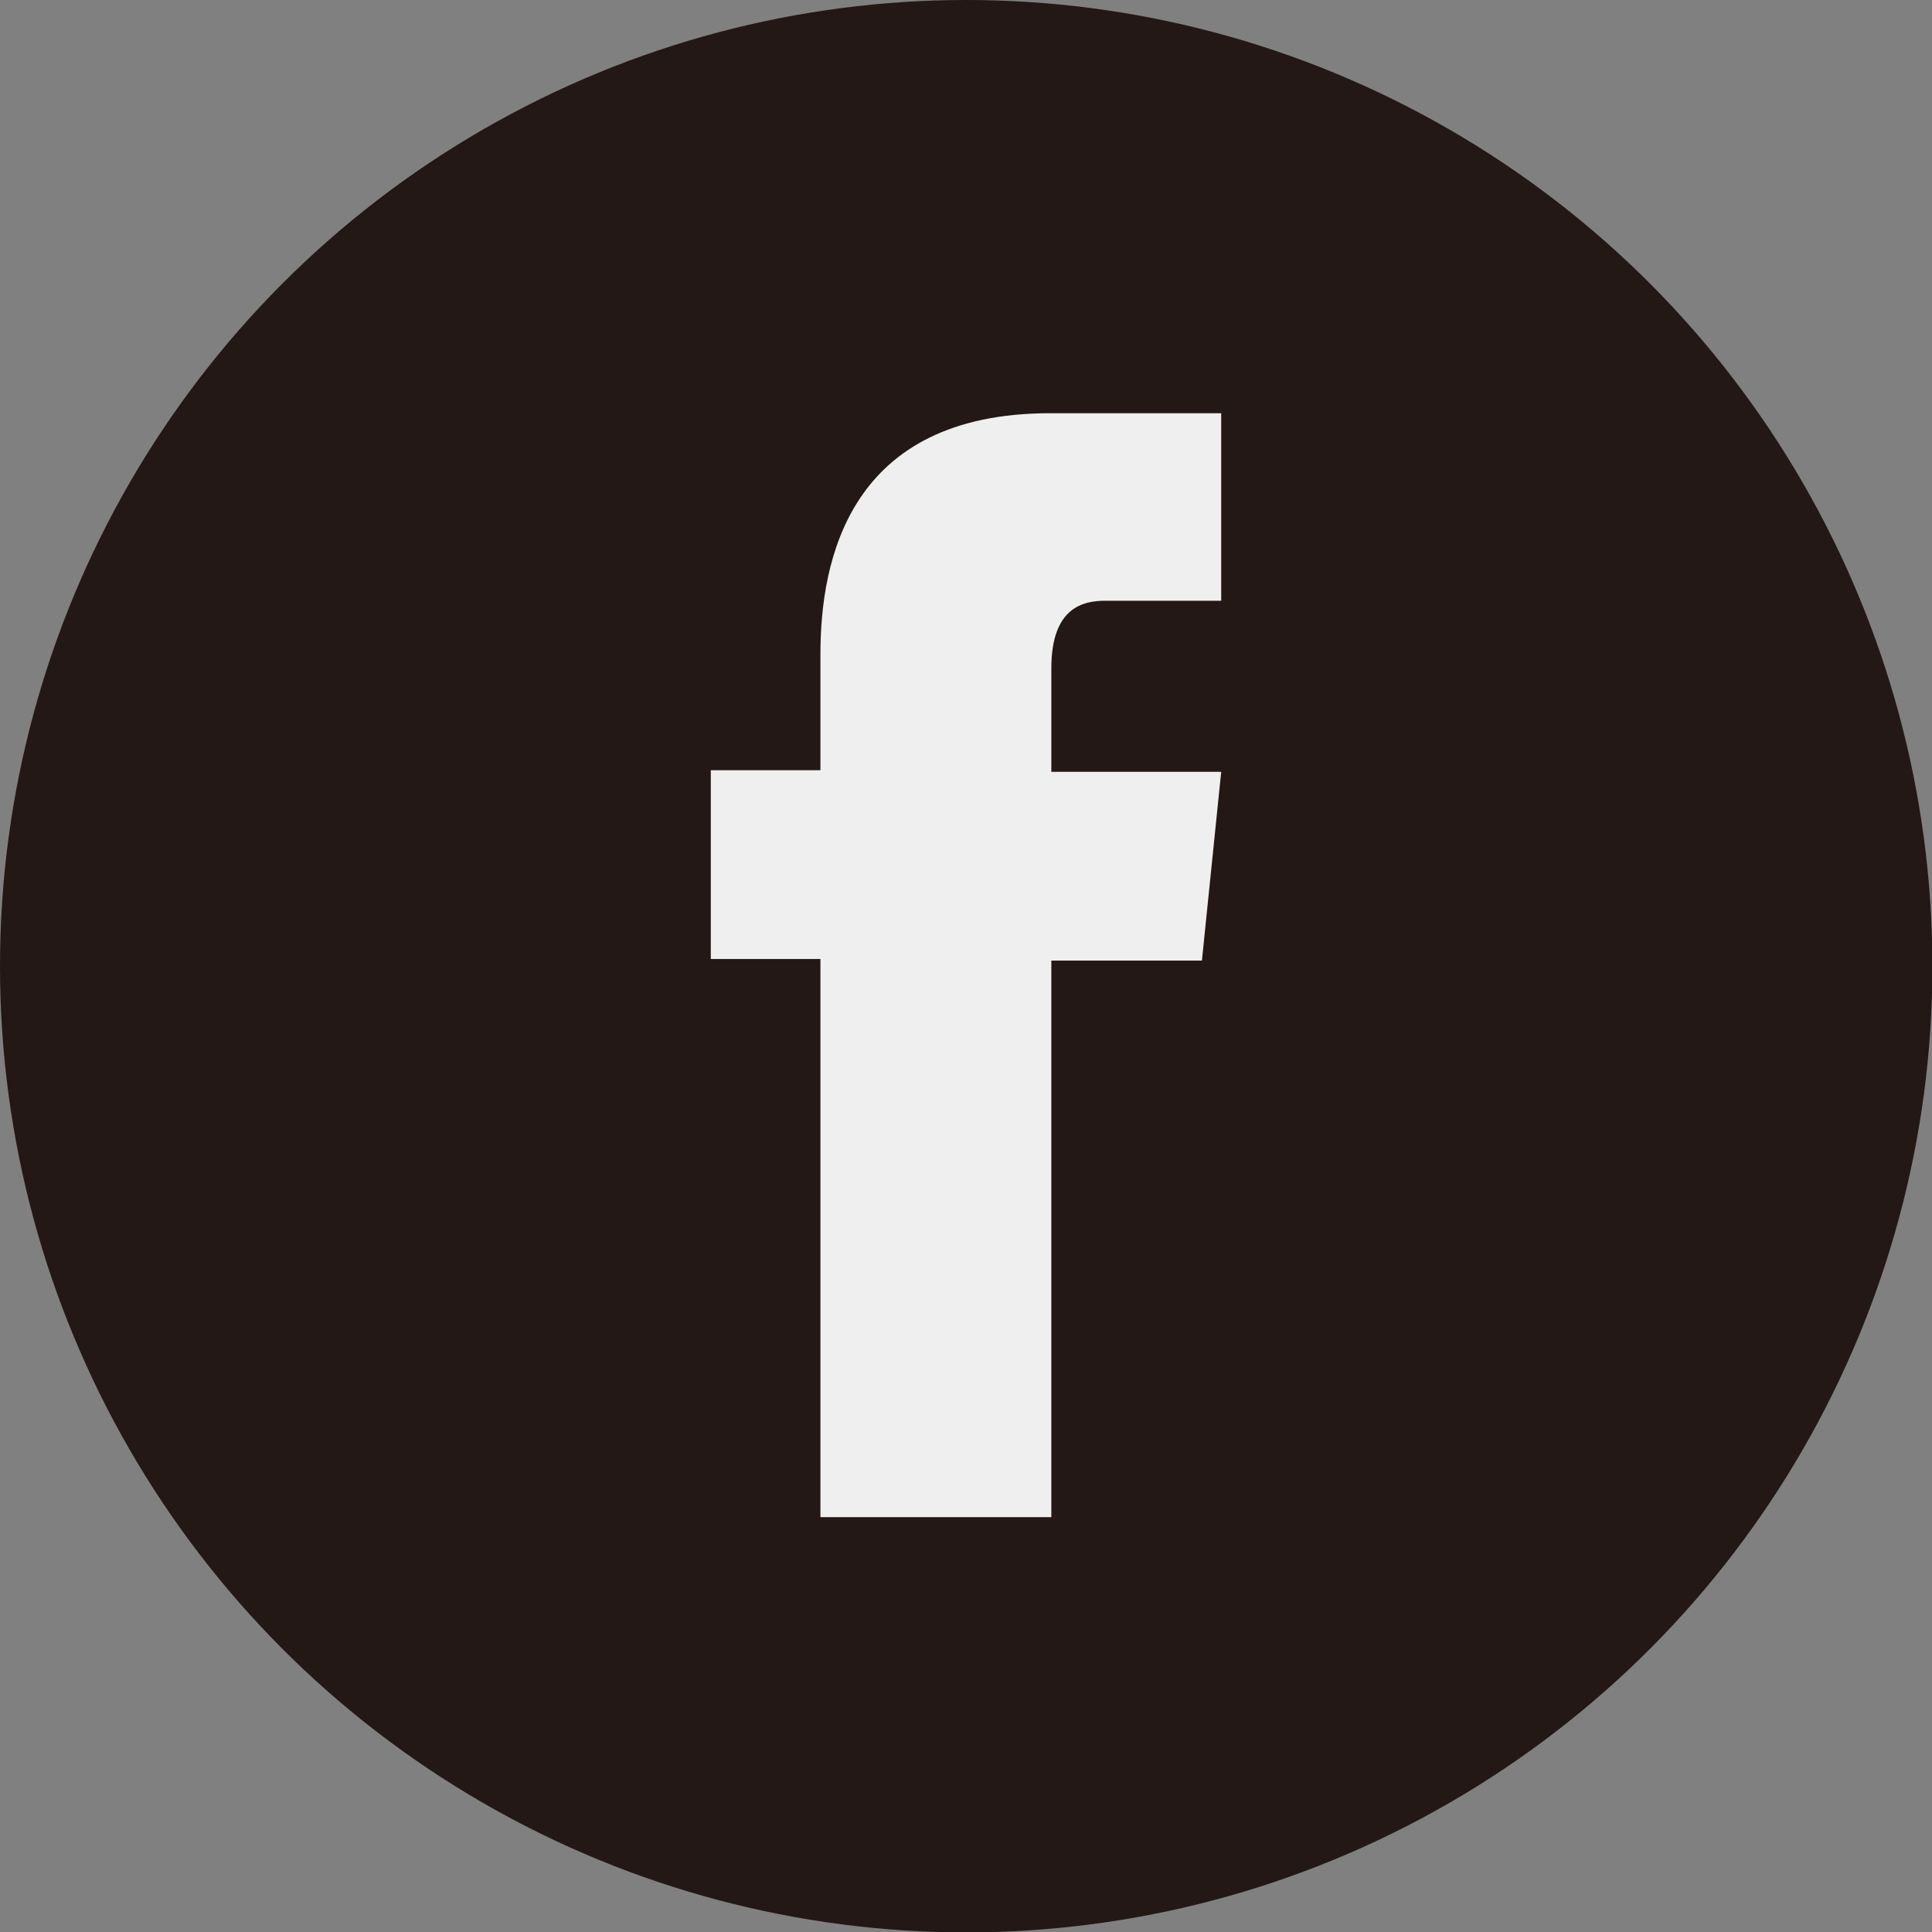
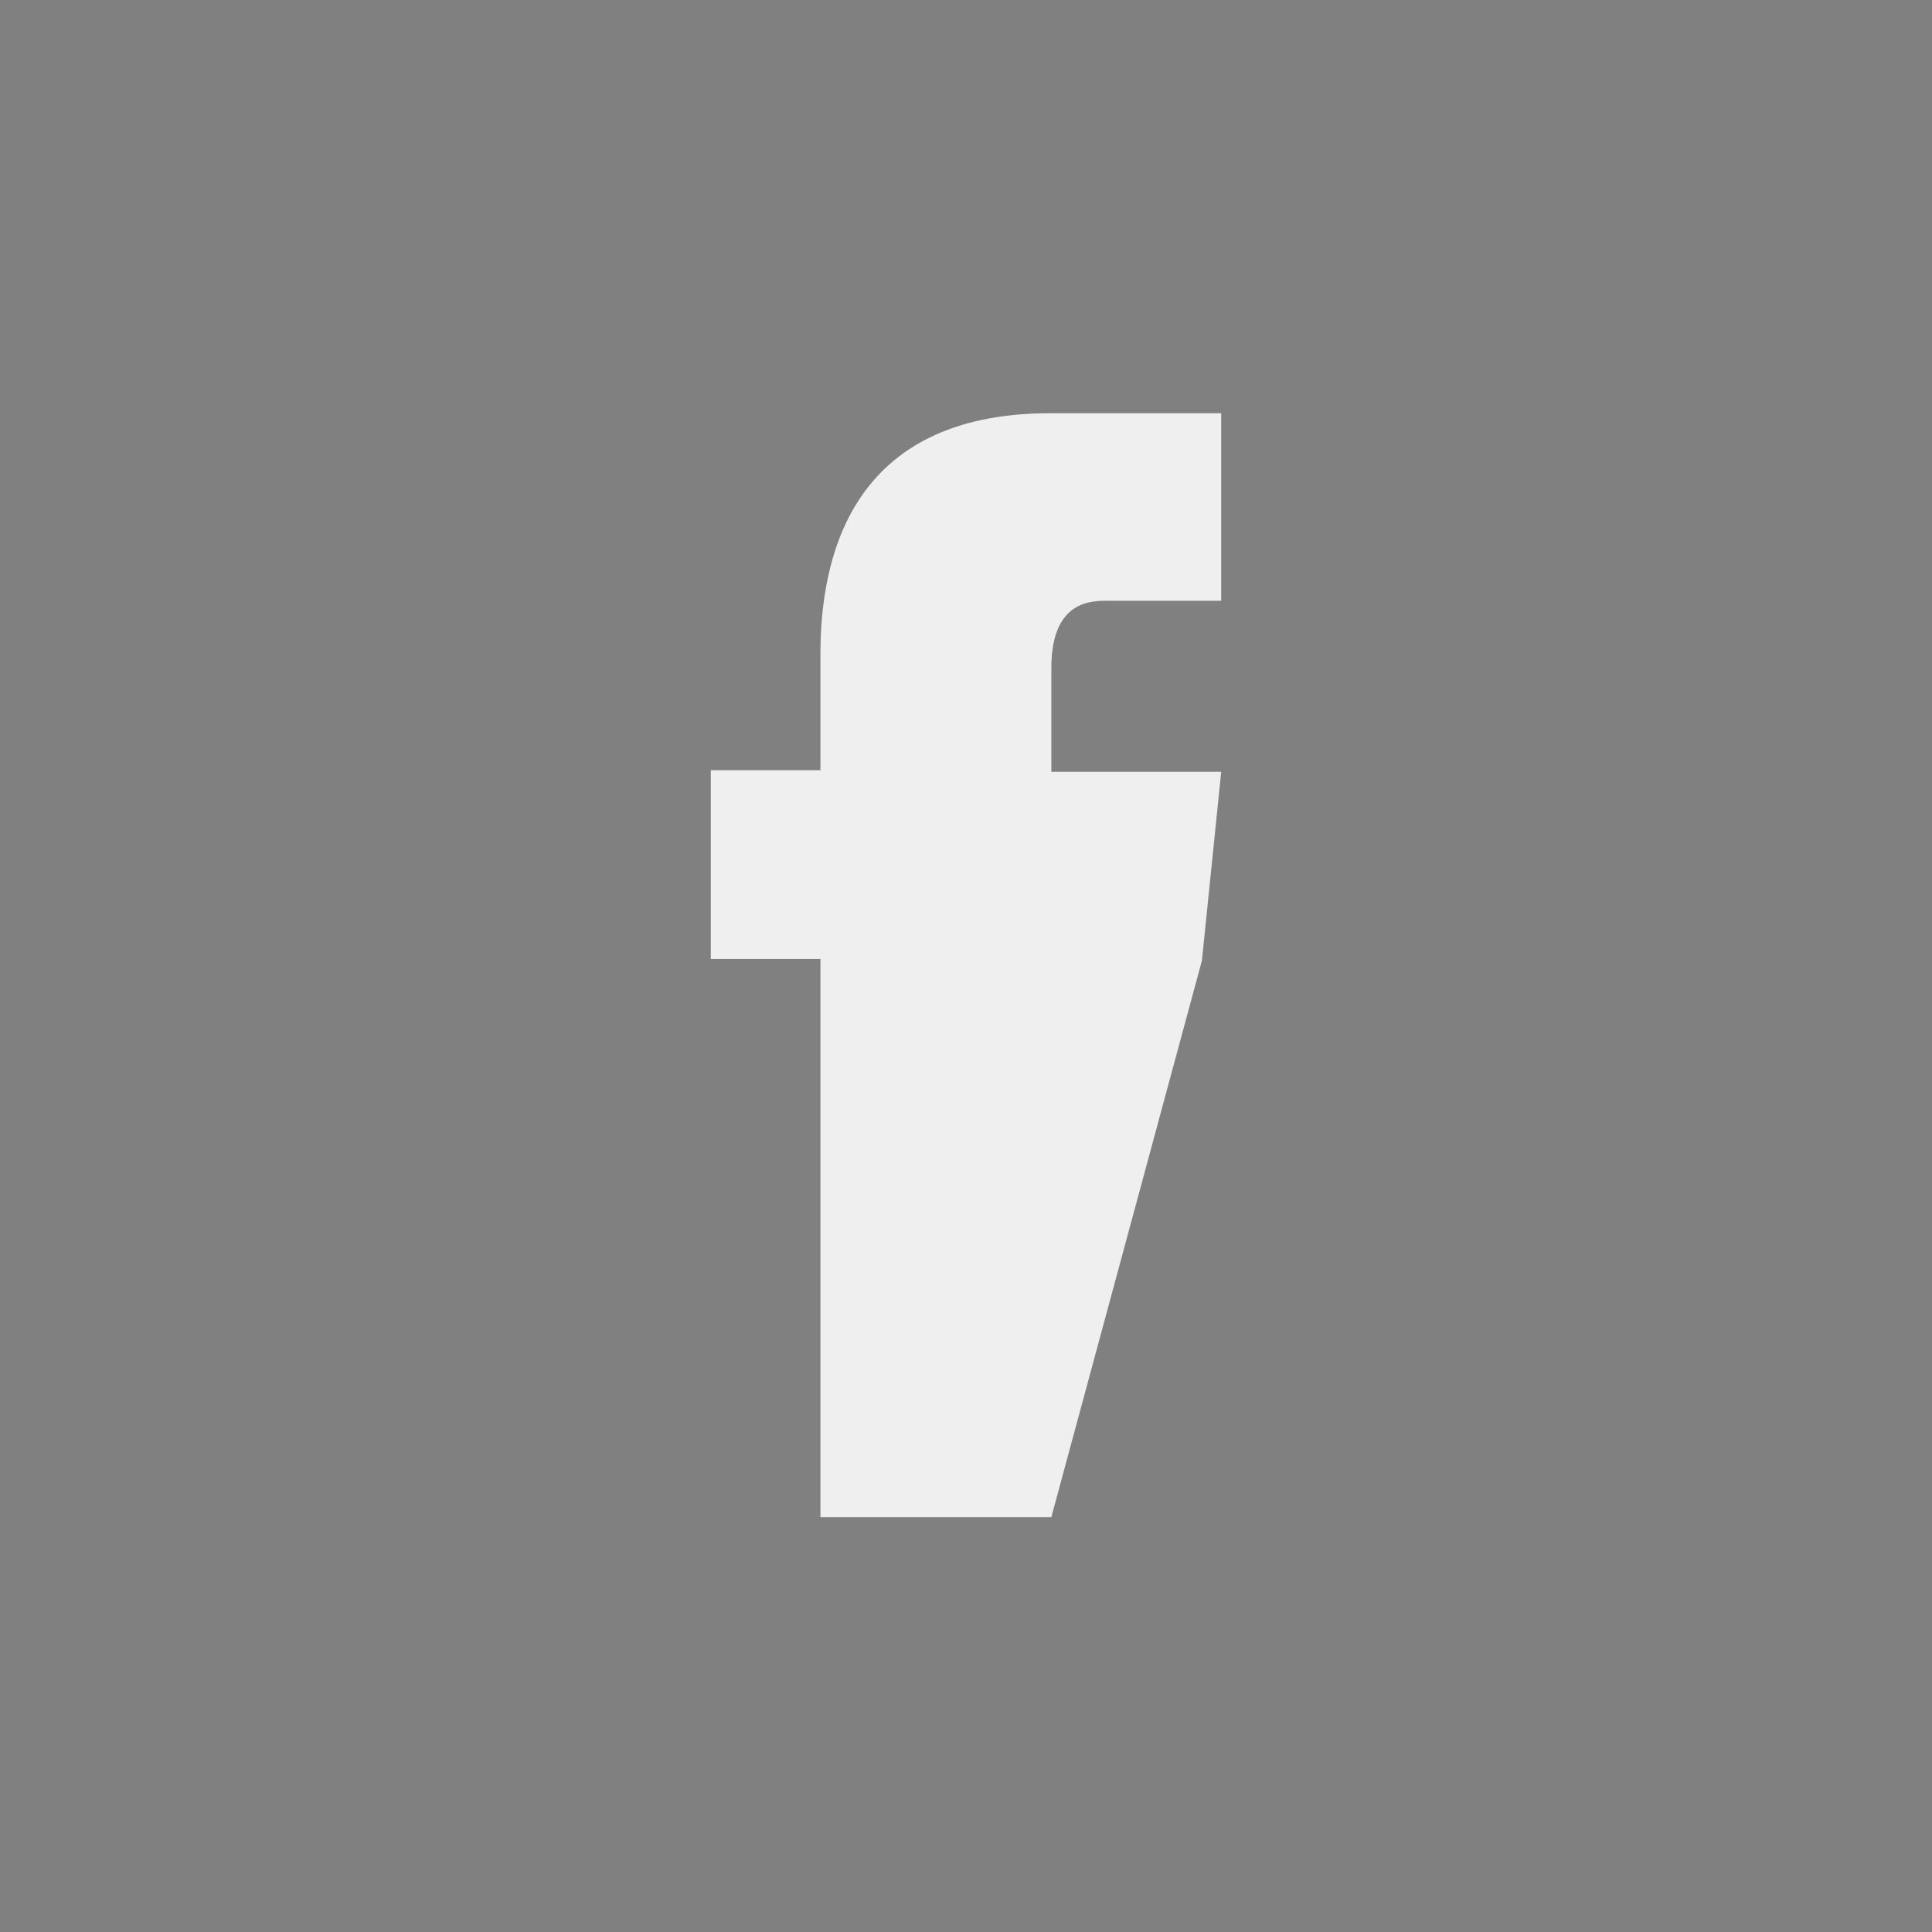
<svg xmlns="http://www.w3.org/2000/svg" viewBox="0 0 48.11 48.11">
  <rect x="0" y="0" width="48.11" height="48.11" fill="#808080" stroke="none" />
  <defs>
    <style>.cls-1{fill:#231815;}.cls-2{fill:#efefef;}</style>
  </defs>
  <g id="レイヤー_2" data-name="レイヤー 2">
    <g id="文字">
-       <circle class="cls-1" cx="24.06" cy="24.06" r="24.06" />
-       <path class="cls-2" d="M29.93,23.92l.48-4.7H26.18V16.64c0-1.52.8-1.68,1.34-1.68h2.89V10.29H26.15c-5,0-5.72,3.65-5.72,6v2.89H17.7v4.7h2.73v13.9h5.75V23.92Z" />
+       <path class="cls-2" d="M29.93,23.92l.48-4.7H26.18V16.64c0-1.52.8-1.68,1.34-1.68h2.89V10.29H26.15c-5,0-5.72,3.65-5.72,6v2.89H17.7v4.7h2.73v13.9h5.75Z" />
    </g>
  </g>
</svg>